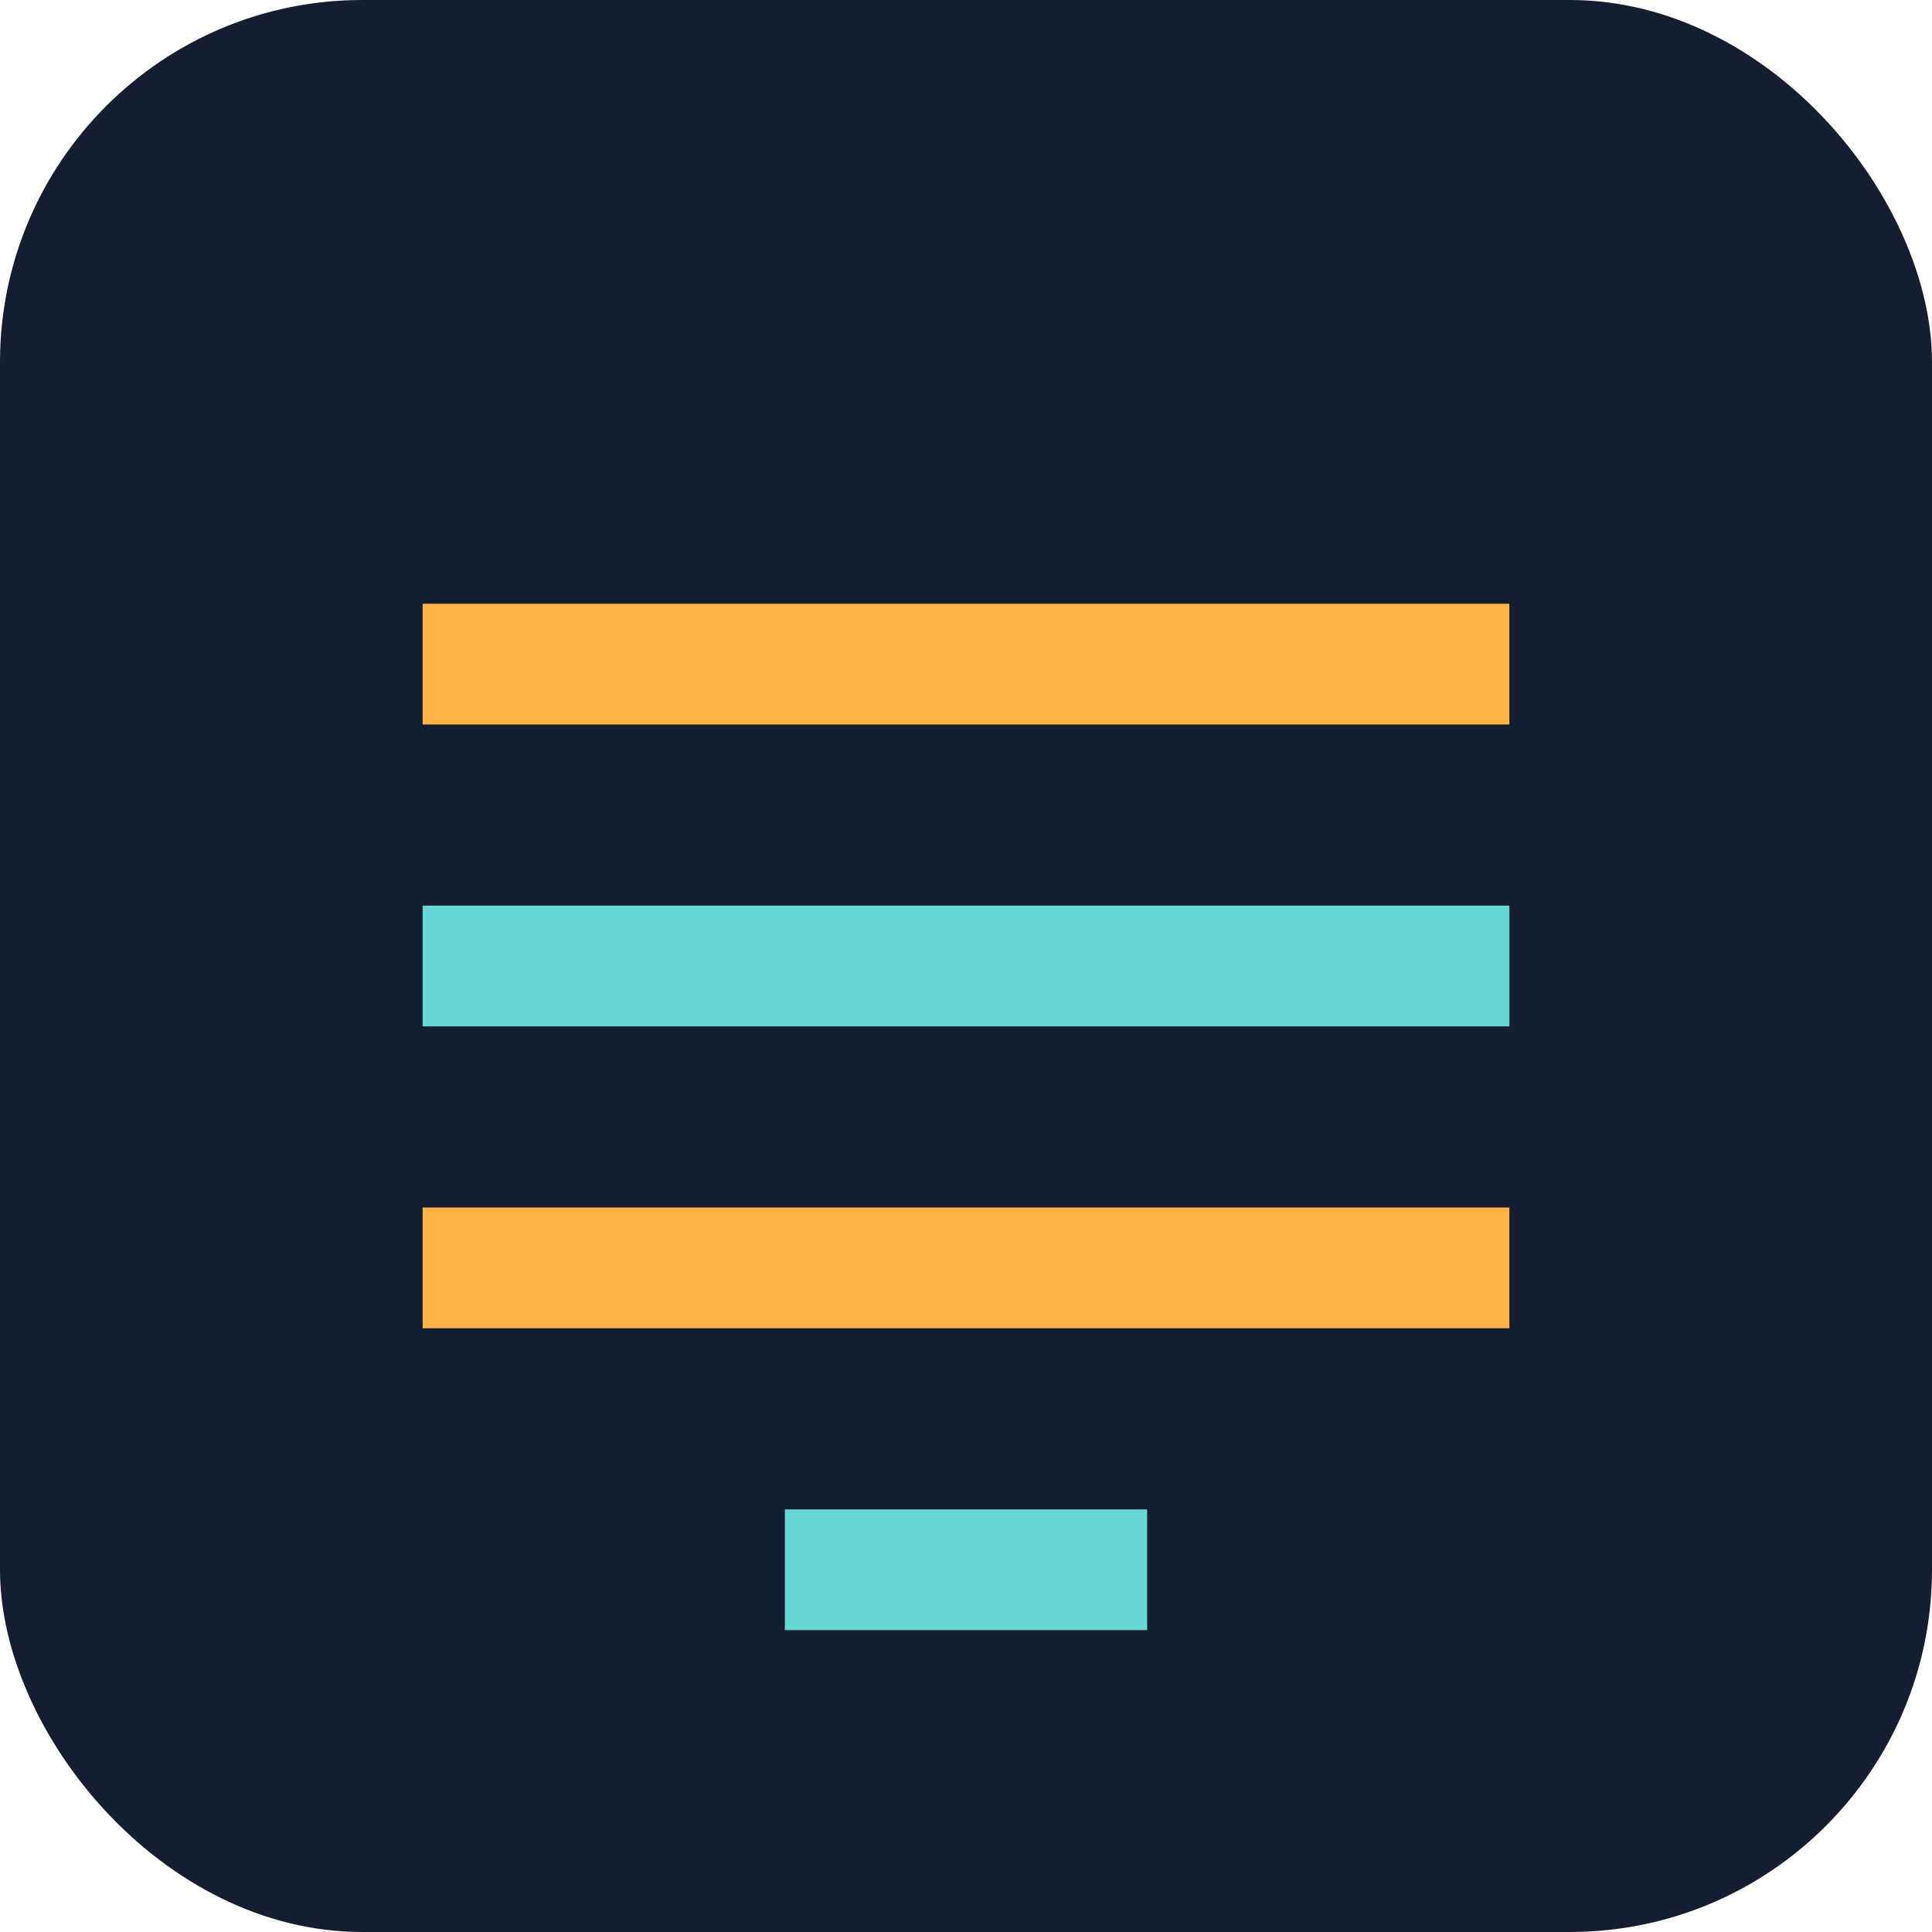
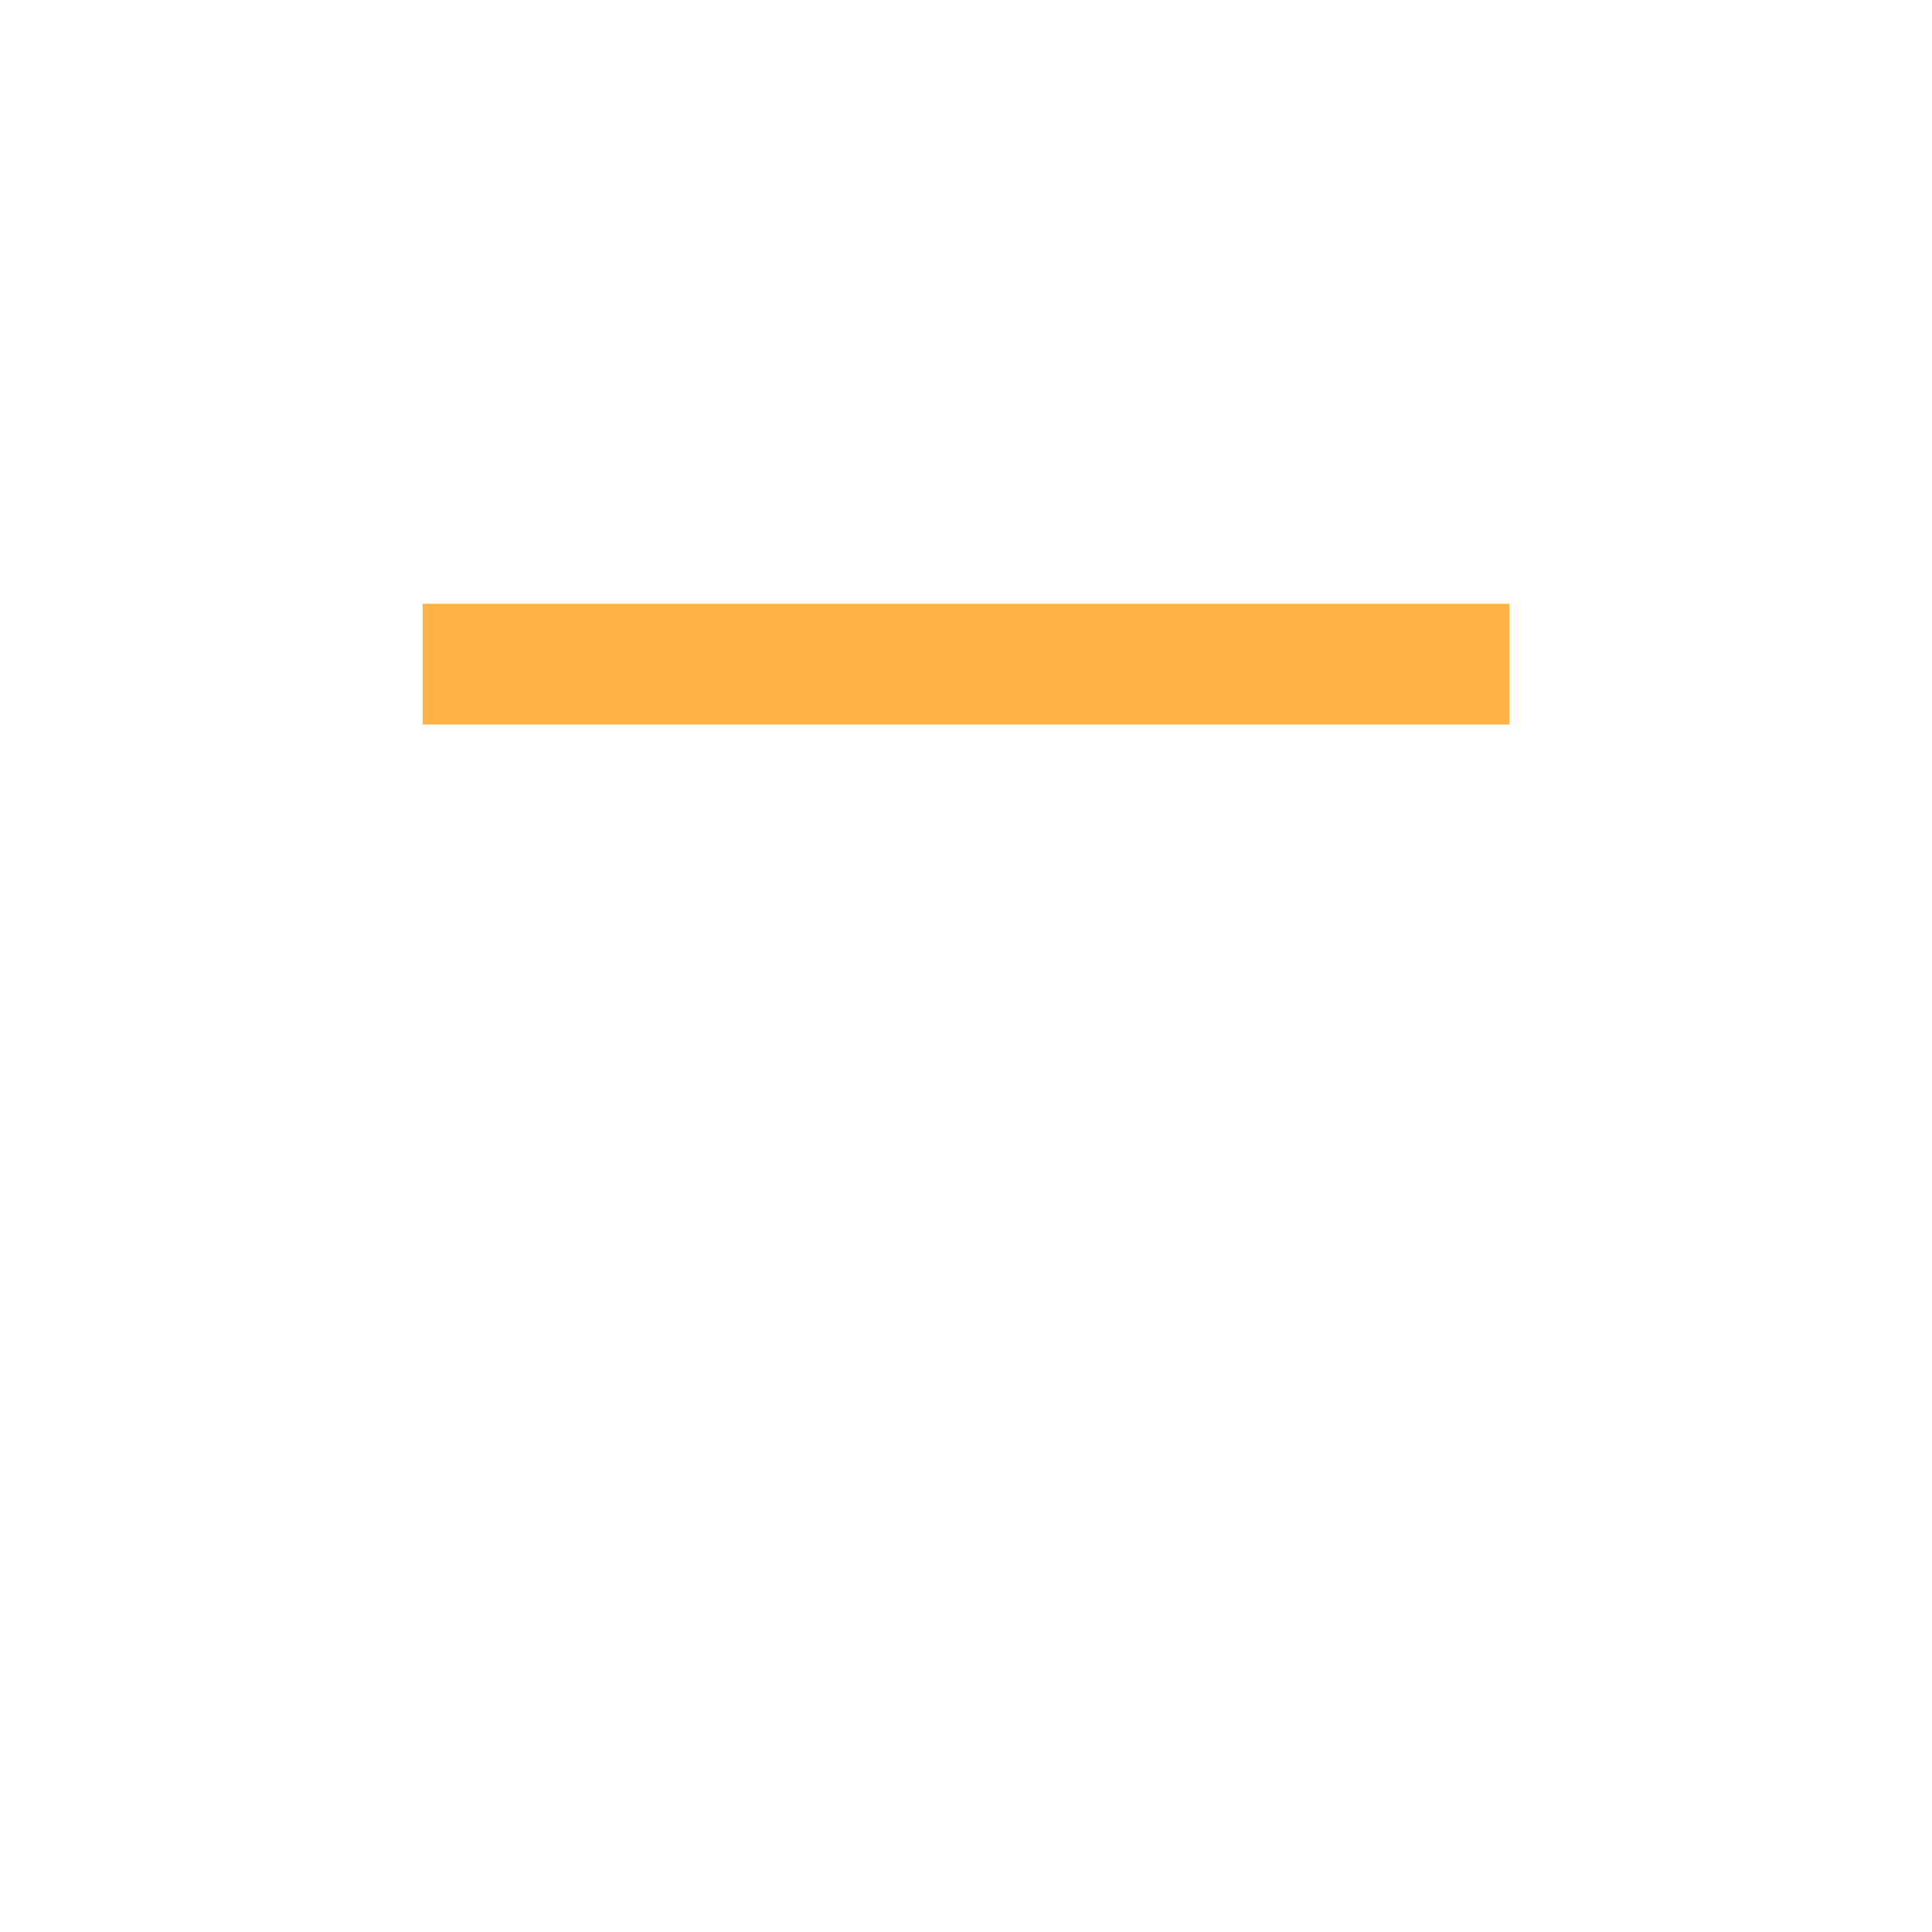
<svg xmlns="http://www.w3.org/2000/svg" width="32" height="32" viewBox="0 0 32 32" fill="none">
-   <rect width="32" height="32" rx="6" fill="#141E30" />
  <path d="M7 10H25V12H7V10Z" fill="#FFB347" />
-   <path d="M7 15H25V17H7V15Z" fill="#68D8D6" />
-   <path d="M7 20H25V22H7V20Z" fill="#FFB347" />
-   <path d="M13 25H19V27H13V25Z" fill="#68D8D6" />
</svg>